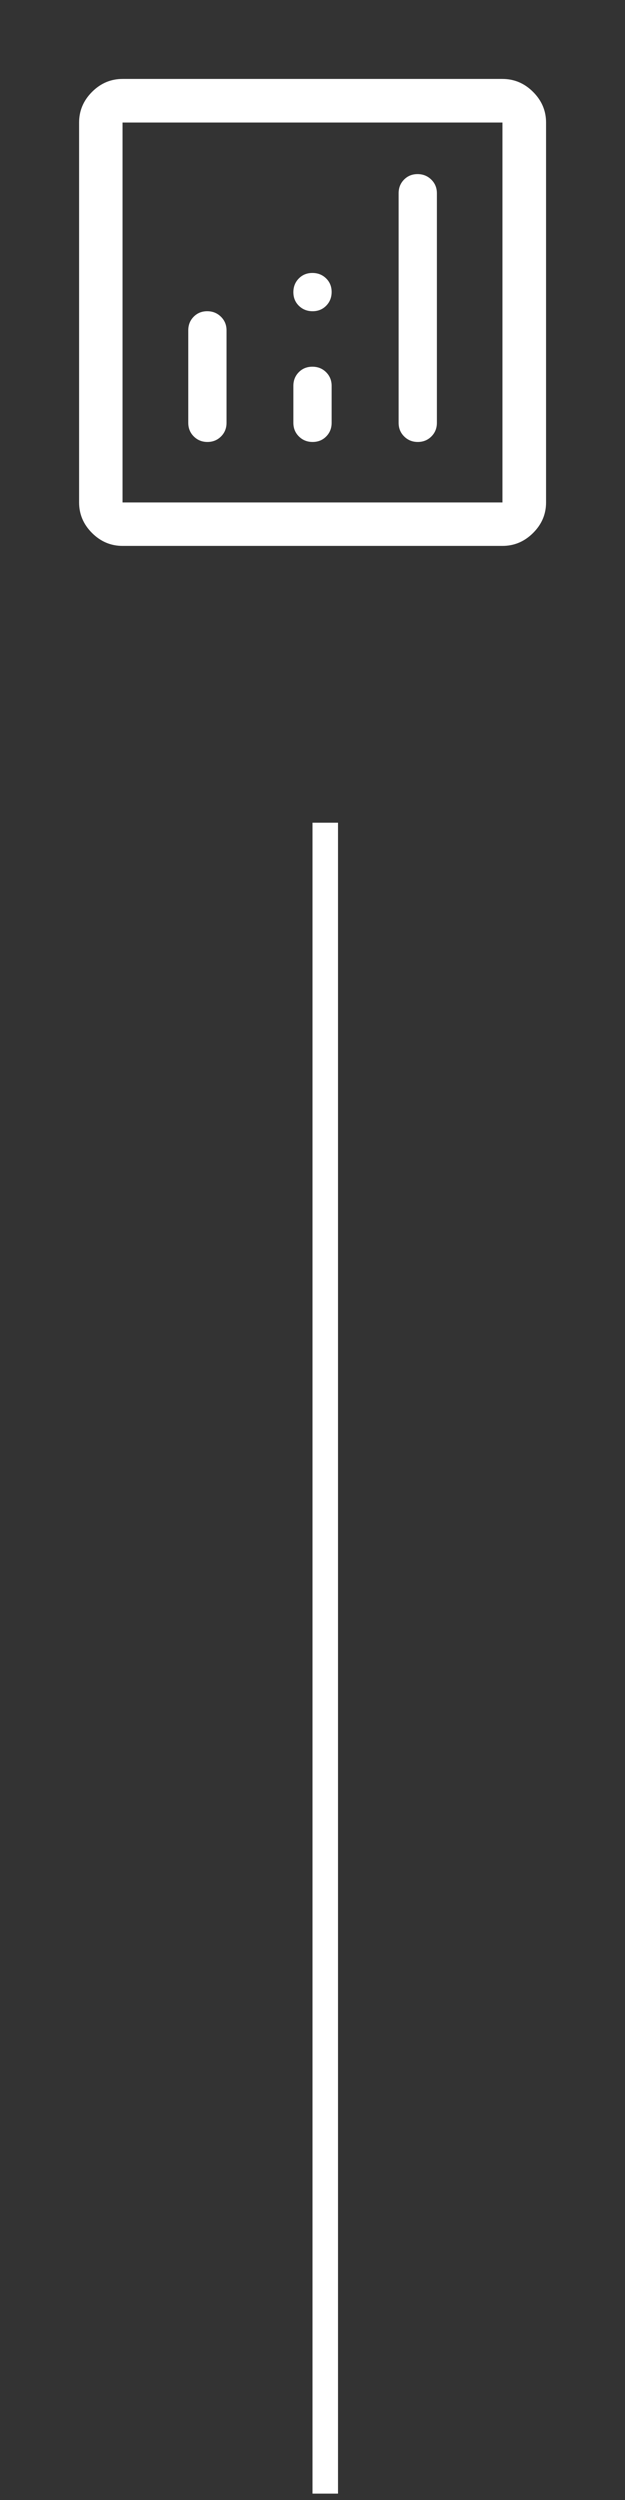
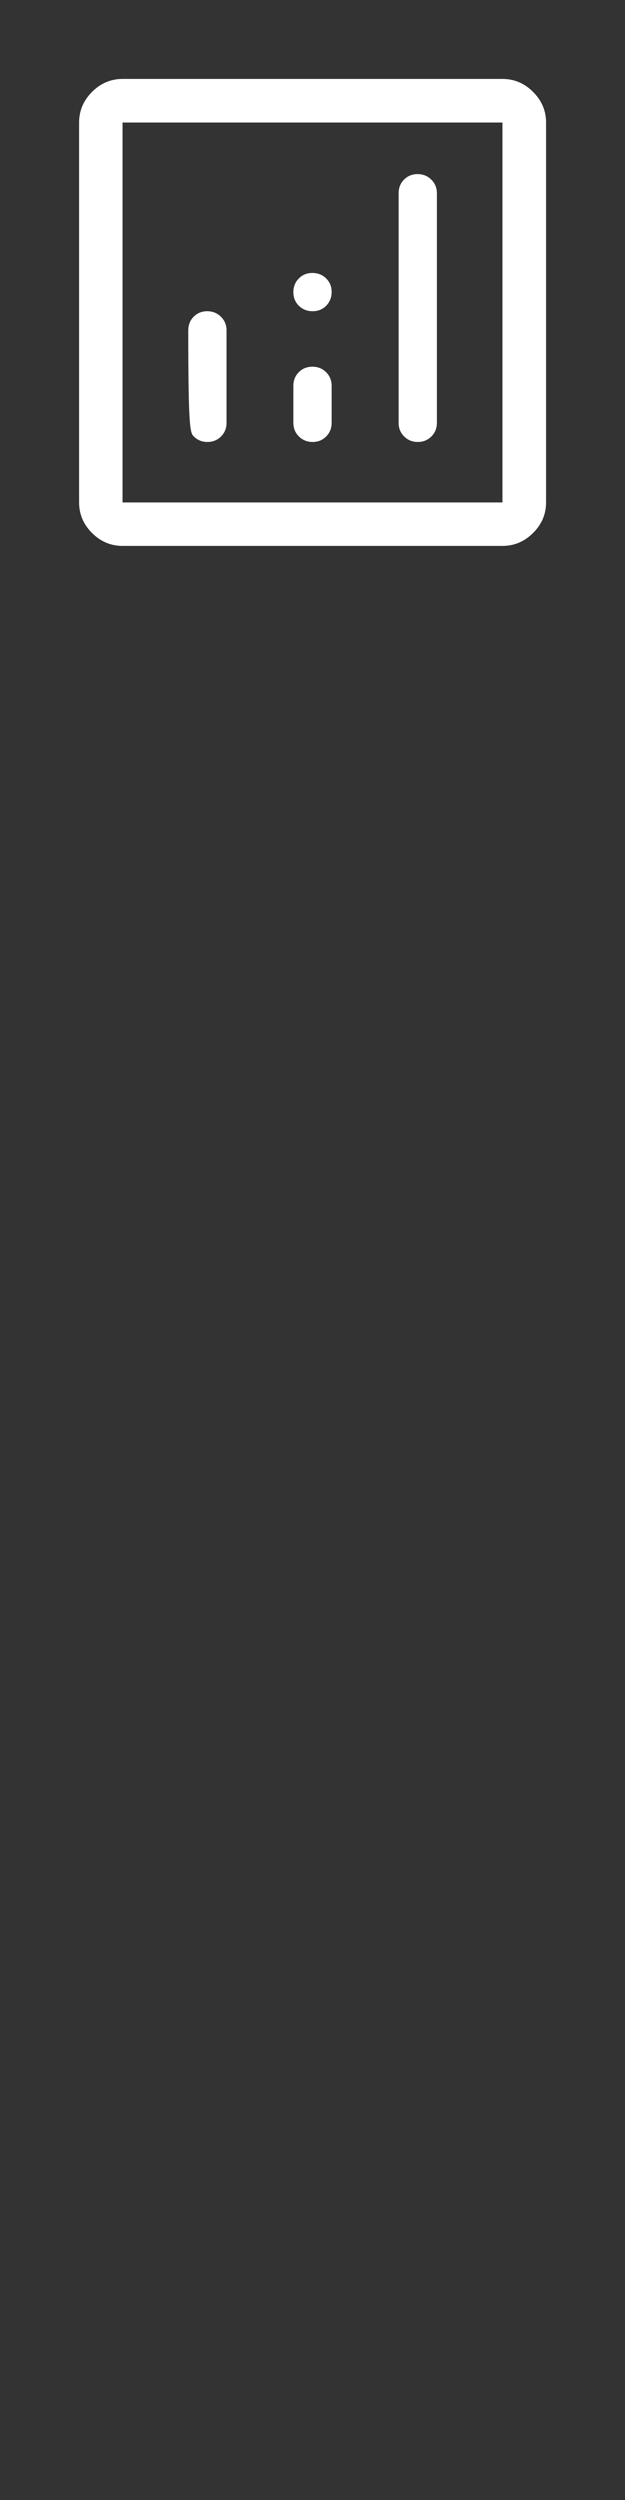
<svg xmlns="http://www.w3.org/2000/svg" width="49" height="196" viewBox="0 0 49 196" fill="none">
  <rect x="0" y="0" width="49" height="196" fill="#333333" stroke="none" />
-   <path d="M16.245 24.4C15.822 24.4 15.468 24.544 15.185 24.831C14.902 25.119 14.76 25.475 14.76 25.9V33.15C14.76 33.575 14.905 33.931 15.194 34.218C15.483 34.506 15.839 34.65 16.262 34.65C16.686 34.65 17.042 34.506 17.329 34.218C17.616 33.931 17.76 33.575 17.76 33.15V25.9C17.76 25.475 17.613 25.119 17.32 24.831C17.027 24.544 16.669 24.4 16.245 24.4ZM32.737 13.65C32.314 13.65 31.96 13.794 31.677 14.081C31.394 14.369 31.252 14.725 31.252 15.15V33.15C31.252 33.575 31.397 33.931 31.686 34.218C31.975 34.506 32.331 34.65 32.755 34.65C33.178 34.65 33.534 34.506 33.821 34.218C34.108 33.931 34.252 33.575 34.252 33.15V15.15C34.252 14.725 34.105 14.369 33.812 14.081C33.519 13.794 33.161 13.65 32.737 13.65ZM24.491 28.75C24.064 28.75 23.708 28.894 23.425 29.181C23.142 29.469 23 29.825 23 30.25V33.15C23 33.575 23.145 33.931 23.434 34.218C23.723 34.506 24.081 34.65 24.509 34.65C24.936 34.65 25.292 34.506 25.575 34.218C25.858 33.931 26 33.575 26 33.15V30.25C26 29.825 25.855 29.469 25.566 29.181C25.277 28.894 24.919 28.75 24.491 28.75ZM9.607 42.799C8.687 42.799 7.89 42.461 7.214 41.785C6.539 41.11 6.201 40.312 6.201 39.392V9.607C6.201 8.684 6.539 7.884 7.214 7.206C7.89 6.528 8.687 6.189 9.607 6.189H39.392C40.316 6.189 41.116 6.528 41.794 7.206C42.472 7.884 42.811 8.684 42.811 9.607V39.392C42.811 40.312 42.472 41.11 41.794 41.785C41.116 42.461 40.316 42.799 39.392 42.799H9.607ZM9.607 39.392H39.392V9.607H9.607V39.392ZM24.509 24.4C24.936 24.4 25.292 24.255 25.575 23.966C25.858 23.677 26 23.319 26 22.891C26 22.464 25.855 22.108 25.566 21.825C25.277 21.542 24.919 21.4 24.491 21.4C24.064 21.4 23.708 21.545 23.425 21.834C23.142 22.123 23 22.481 23 22.909C23 23.336 23.145 23.692 23.434 23.975C23.723 24.258 24.081 24.4 24.509 24.4Z" fill="white" />
-   <line x1="25.5" y1="64.5" x2="25.5" y2="195.5" stroke="white" stroke-width="2" />
+   <path d="M16.245 24.4C15.822 24.4 15.468 24.544 15.185 24.831C14.902 25.119 14.76 25.475 14.76 25.9C14.76 33.575 14.905 33.931 15.194 34.218C15.483 34.506 15.839 34.65 16.262 34.65C16.686 34.65 17.042 34.506 17.329 34.218C17.616 33.931 17.76 33.575 17.76 33.15V25.9C17.76 25.475 17.613 25.119 17.32 24.831C17.027 24.544 16.669 24.4 16.245 24.4ZM32.737 13.65C32.314 13.65 31.96 13.794 31.677 14.081C31.394 14.369 31.252 14.725 31.252 15.15V33.15C31.252 33.575 31.397 33.931 31.686 34.218C31.975 34.506 32.331 34.65 32.755 34.65C33.178 34.65 33.534 34.506 33.821 34.218C34.108 33.931 34.252 33.575 34.252 33.15V15.15C34.252 14.725 34.105 14.369 33.812 14.081C33.519 13.794 33.161 13.65 32.737 13.65ZM24.491 28.75C24.064 28.75 23.708 28.894 23.425 29.181C23.142 29.469 23 29.825 23 30.25V33.15C23 33.575 23.145 33.931 23.434 34.218C23.723 34.506 24.081 34.65 24.509 34.65C24.936 34.65 25.292 34.506 25.575 34.218C25.858 33.931 26 33.575 26 33.15V30.25C26 29.825 25.855 29.469 25.566 29.181C25.277 28.894 24.919 28.75 24.491 28.75ZM9.607 42.799C8.687 42.799 7.89 42.461 7.214 41.785C6.539 41.11 6.201 40.312 6.201 39.392V9.607C6.201 8.684 6.539 7.884 7.214 7.206C7.89 6.528 8.687 6.189 9.607 6.189H39.392C40.316 6.189 41.116 6.528 41.794 7.206C42.472 7.884 42.811 8.684 42.811 9.607V39.392C42.811 40.312 42.472 41.11 41.794 41.785C41.116 42.461 40.316 42.799 39.392 42.799H9.607ZM9.607 39.392H39.392V9.607H9.607V39.392ZM24.509 24.4C24.936 24.4 25.292 24.255 25.575 23.966C25.858 23.677 26 23.319 26 22.891C26 22.464 25.855 22.108 25.566 21.825C25.277 21.542 24.919 21.4 24.491 21.4C24.064 21.4 23.708 21.545 23.425 21.834C23.142 22.123 23 22.481 23 22.909C23 23.336 23.145 23.692 23.434 23.975C23.723 24.258 24.081 24.4 24.509 24.4Z" fill="white" />
</svg>